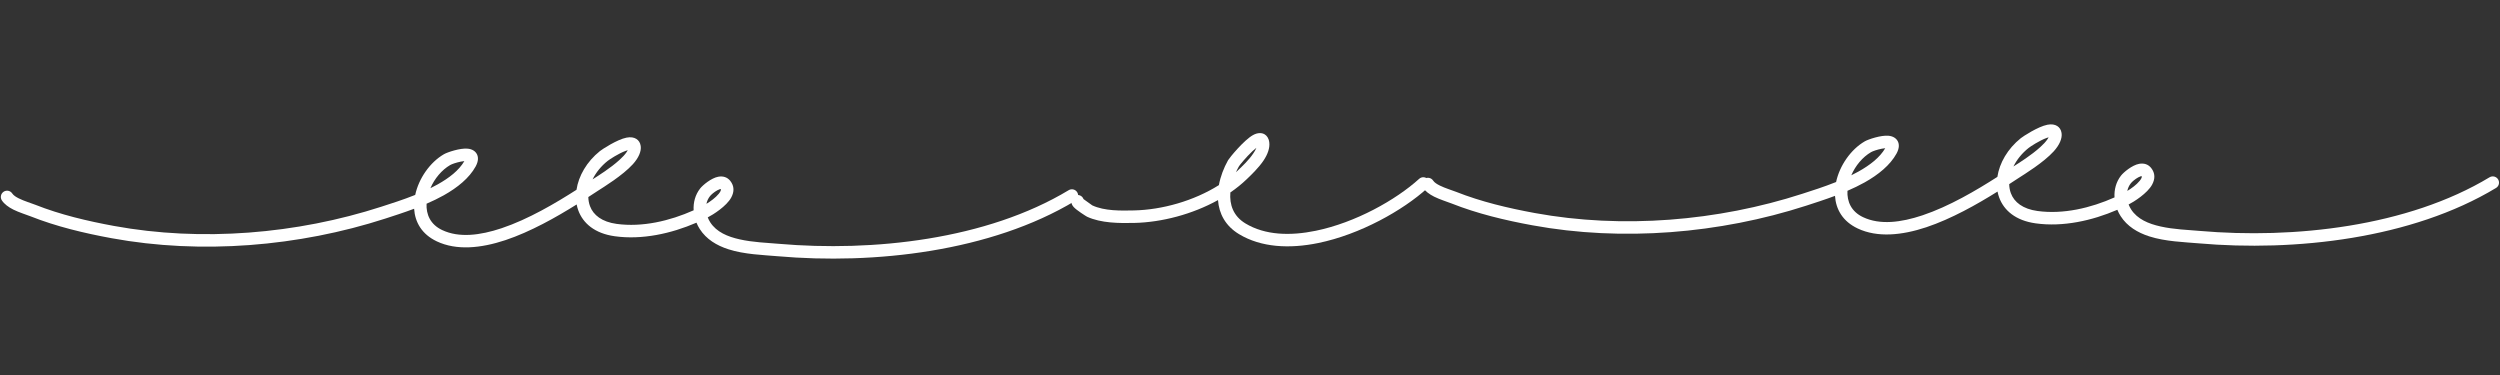
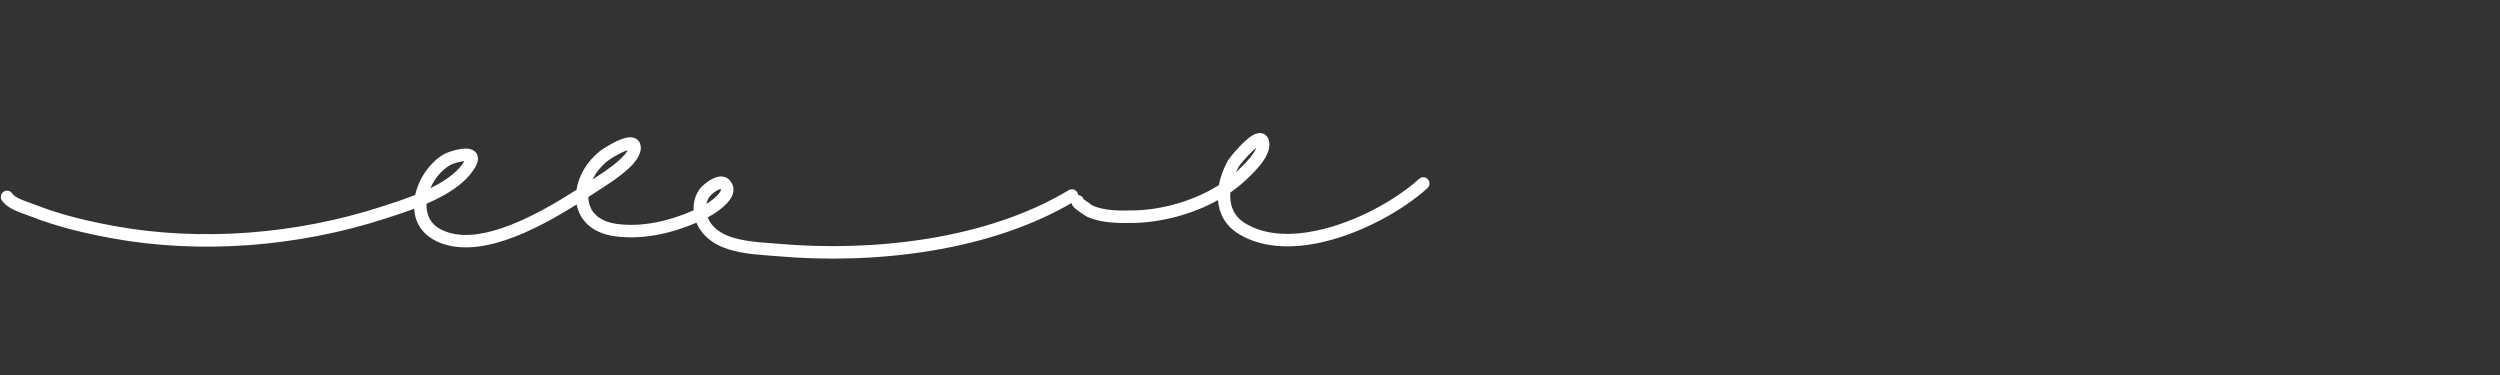
<svg xmlns="http://www.w3.org/2000/svg" width="2000" zoomAndPan="magnify" viewBox="0 0 1500 225" height="300" preserveAspectRatio="xMidYMid meet" version="1.0">
  <rect x="0" y="0" width="1500" height="225" fill="#333333" stroke="none" />
  <defs>
    <clipPath id="2838994f10">
-       <path d="M 853 74.25 L 1500 74.25 L 1500 148 L 853 148 Z M 853 74.25 " clip-rule="nonzero" />
-     </clipPath>
+       </clipPath>
  </defs>
  <path fill="#ffffff" d="M 345.895 113.871 C 333.449 121.824 317.07 131.555 300.887 136.957 C 288.121 141.211 275.496 142.859 265.297 138.031 C 258.195 134.684 255.625 128.629 255.941 122.227 C 259.473 120.699 262.969 119.023 266.273 117.176 C 274.512 112.547 281.543 106.844 285.367 99.918 C 287.23 96.539 286.949 94.113 286.188 92.59 C 285.285 90.762 283.367 89.438 280.559 89.188 C 276.082 88.762 268.469 91.312 266.348 92.539 C 258.004 97.363 251.234 107.07 249.129 116.949 C 241.781 119.898 234.52 122.176 228.883 124 C 178.129 140.434 120.91 145.188 68.355 135.559 C 52.43 132.633 36.199 128.805 21.098 122.828 C 18.527 121.801 14.629 120.699 11.32 119.051 C 9.688 118.223 8.172 117.324 7.34 116.074 C 6.199 114.348 3.879 113.898 2.16 115.047 C 0.449 116.199 -0.016 118.523 1.125 120.25 C 2.598 122.453 5.09 124.301 7.996 125.754 C 11.508 127.504 15.633 128.73 18.363 129.805 C 33.91 135.957 50.617 139.934 67.012 142.934 C 120.758 152.789 179.27 147.938 231.172 131.156 C 236.074 129.555 242.148 127.629 248.473 125.254 C 248.98 133.258 253.043 140.559 262.117 144.836 C 273.902 150.391 288.492 148.988 303.238 144.086 C 318.375 139.035 333.695 130.355 345.996 122.676 C 346.227 123.902 346.555 125.102 346.98 126.254 C 349.789 133.883 356.734 140.086 368.93 141.758 C 385.215 144.012 402.676 140.184 417.879 133.605 C 418.422 134.957 419.09 136.23 419.867 137.434 C 423.793 143.535 429.961 147.289 437.039 149.562 C 446.652 152.664 457.984 152.988 466.605 153.738 C 524.473 158.816 594.52 151.016 645.074 120.523 C 646.844 119.477 647.414 117.176 646.355 115.398 C 645.297 113.621 642.996 113.047 641.234 114.098 C 591.961 143.812 523.652 151.188 467.25 146.285 C 460.41 145.688 451.77 145.41 443.781 143.609 C 436.617 142.012 429.934 139.258 426.141 133.383 C 425.547 132.457 425.043 131.457 424.645 130.43 L 424.691 130.406 C 427.75 128.855 435.949 123.727 438.762 118.473 C 440.574 115.098 440.656 111.672 438.164 108.52 C 436.336 106.246 433.789 105.52 430.93 106.043 C 426.746 106.82 421.664 111.07 420.062 113.121 C 417.098 116.926 415.918 121.574 416.18 126.18 C 401.91 132.555 385.367 136.457 369.945 134.332 C 361.234 133.133 355.992 129.105 353.988 123.652 C 353.355 121.926 353.027 120.102 352.992 118.223 C 355.016 116.926 356.91 115.672 358.664 114.523 C 362.215 112.223 373.598 105.27 379.715 98.539 C 383.164 94.738 384.895 90.789 384.418 87.562 C 384.121 85.535 383.137 84.211 381.824 83.359 C 380.438 82.457 378.391 82.082 375.93 82.582 C 370.285 83.66 361.246 89.613 359.973 90.637 C 352.004 97.016 347.141 105.594 345.895 113.871 Z M 432.453 113.422 C 432.297 113.422 432.074 113.473 431.926 113.496 C 431.434 113.648 430.93 113.871 430.438 114.148 C 428.5 115.199 426.664 116.824 425.945 117.75 C 424.871 119.125 424.191 120.676 423.852 122.301 C 426.227 120.852 429.305 118.676 431.254 116.273 C 431.68 115.75 432.047 115.223 432.301 114.699 C 432.504 114.246 432.652 113.824 432.453 113.422 Z M 278.613 96.664 C 277.953 96.715 277.246 96.816 276.535 96.965 C 273.863 97.492 271.094 98.441 270.086 99.039 C 265.035 101.969 260.738 107.145 258.238 112.922 C 259.73 112.195 261.203 111.422 262.633 110.621 C 269.406 106.82 275.348 102.293 278.613 96.664 Z M 376.656 90.137 C 376.281 90.238 375.895 90.336 375.57 90.461 C 371.082 92.062 365.523 95.789 364.629 96.516 C 360.633 99.691 357.535 103.566 355.543 107.621 C 358.992 105.418 366.293 100.867 371.648 95.988 C 373.422 94.391 374.977 92.762 376.02 91.188 C 376.254 90.812 376.48 90.488 376.656 90.137 Z M 376.656 90.137 " fill-opacity="1" fill-rule="evenodd" />
  <g clip-path="url(#2838994f10)">
-     <path fill="#ffffff" d="M 1198.422 106.133 C 1185.977 114.086 1169.598 123.816 1153.414 129.219 C 1140.648 133.473 1128.023 135.121 1117.824 130.293 C 1110.723 126.941 1108.152 120.891 1108.469 114.488 C 1112 112.961 1115.496 111.285 1118.801 109.438 C 1127.039 104.809 1134.07 99.105 1137.895 92.18 C 1139.758 88.801 1139.477 86.375 1138.715 84.852 C 1137.812 83.023 1135.895 81.699 1133.086 81.449 C 1128.609 81.023 1120.996 83.574 1118.875 84.801 C 1110.531 89.625 1103.762 99.332 1101.656 109.211 C 1094.309 112.16 1087.047 114.438 1081.41 116.262 C 1030.656 132.695 973.438 137.449 920.883 127.82 C 904.957 124.891 888.727 121.066 873.625 115.09 C 871.055 114.062 867.156 112.961 863.848 111.312 C 862.215 110.484 860.699 109.586 859.867 108.336 C 858.727 106.609 856.402 106.16 854.688 107.309 C 852.977 108.461 852.512 110.785 853.652 112.512 C 855.125 114.715 857.617 116.562 860.523 118.016 C 864.035 119.766 868.16 120.992 870.891 122.066 C 886.438 128.219 903.145 132.195 919.539 135.195 C 973.285 145.051 1031.797 140.199 1083.699 123.418 C 1088.602 121.816 1094.676 119.891 1101 117.516 C 1101.508 125.52 1105.57 132.82 1114.645 137.098 C 1126.43 142.648 1141.02 141.25 1155.766 136.348 C 1170.902 131.297 1186.223 122.617 1198.523 114.938 C 1198.754 116.164 1199.082 117.363 1199.508 118.516 C 1202.316 126.145 1209.262 132.348 1221.457 134.02 C 1237.742 136.273 1255.203 132.445 1270.406 125.867 C 1270.949 127.219 1271.617 128.492 1272.395 129.695 C 1276.32 135.797 1282.488 139.551 1289.566 141.824 C 1299.18 144.926 1310.512 145.25 1319.133 146 C 1377 151.078 1447.047 143.277 1497.602 112.785 C 1499.371 111.738 1499.941 109.438 1498.883 107.66 C 1497.824 105.883 1495.523 105.309 1493.762 106.359 C 1444.488 136.074 1376.18 143.449 1319.777 138.547 C 1312.938 137.949 1304.297 137.672 1296.309 135.871 C 1289.145 134.273 1282.461 131.52 1278.668 125.645 C 1278.074 124.719 1277.57 123.719 1277.172 122.691 L 1277.219 122.668 C 1280.277 121.117 1288.477 115.988 1291.289 110.734 C 1293.102 107.359 1293.184 103.934 1290.691 100.781 C 1288.863 98.504 1286.316 97.781 1283.457 98.305 C 1279.273 99.082 1274.191 103.332 1272.59 105.383 C 1269.625 109.188 1268.445 113.836 1268.707 118.441 C 1254.438 124.816 1237.895 128.719 1222.473 126.594 C 1213.762 125.395 1208.52 121.367 1206.516 115.914 C 1205.883 114.188 1205.555 112.363 1205.52 110.484 C 1207.543 109.188 1209.438 107.934 1211.191 106.785 C 1214.742 104.484 1226.125 97.531 1232.242 90.801 C 1235.691 87 1237.422 83.051 1236.945 79.824 C 1236.648 77.797 1235.664 76.473 1234.352 75.621 C 1232.965 74.719 1230.918 74.344 1228.457 74.844 C 1222.812 75.922 1213.773 81.875 1212.5 82.898 C 1204.531 89.277 1199.668 97.855 1198.422 106.133 Z M 1284.98 105.684 C 1284.824 105.684 1284.602 105.734 1284.453 105.758 C 1283.961 105.91 1283.457 106.133 1282.965 106.41 C 1281.027 107.461 1279.191 109.086 1278.473 110.012 C 1277.398 111.387 1276.719 112.938 1276.375 114.562 C 1278.754 113.113 1281.832 110.938 1283.781 108.535 C 1284.207 108.012 1284.574 107.484 1284.828 106.961 C 1285.031 106.508 1285.18 106.086 1284.98 105.684 Z M 1131.141 88.926 C 1130.48 88.977 1129.773 89.078 1129.062 89.227 C 1126.391 89.75 1123.621 90.703 1122.613 91.301 C 1117.562 94.23 1113.266 99.406 1110.766 105.184 C 1112.258 104.457 1113.73 103.684 1115.16 102.883 C 1121.934 99.082 1127.875 94.555 1131.141 88.926 Z M 1229.184 82.398 C 1228.809 82.5 1228.422 82.598 1228.098 82.723 C 1223.609 84.324 1218.051 88.051 1217.156 88.777 C 1213.16 91.953 1210.062 95.828 1208.07 99.883 C 1211.52 97.68 1218.82 93.129 1224.176 88.25 C 1225.949 86.652 1227.504 85.023 1228.547 83.449 C 1228.781 83.074 1229.008 82.75 1229.184 82.398 Z M 1229.184 82.398 " fill-opacity="1" fill-rule="evenodd" />
-   </g>
+     </g>
  <path fill="#ffffff" d="M 731.336 111.07 C 716.305 120.551 697.258 125.879 680.469 126.254 C 672.504 126.43 662.766 126.652 655.367 123.227 C 655.098 123.102 651.32 120.324 650.109 119.449 C 649.93 118.949 649.641 118.473 649.246 118.098 C 647.785 116.625 645.422 116.625 643.961 118.098 C 642.859 119.199 641.895 121.625 644.168 124.176 C 645.938 126.18 651.77 129.805 652.23 130.031 C 660.613 133.93 671.609 133.957 680.637 133.758 C 697.051 133.383 715.43 128.578 730.801 120.051 C 731.398 128.078 735.125 135.48 743.453 140.508 C 756.734 148.512 773.727 149.363 790.98 145.812 C 816.078 140.66 841.707 126.277 856.477 112.871 C 858.004 111.496 858.129 109.121 856.746 107.57 C 855.363 106.043 852.996 105.918 851.469 107.32 C 837.492 120 813.23 133.582 789.484 138.457 C 774.18 141.609 759.074 141.184 747.297 134.082 C 739.941 129.656 737.629 122.727 738.219 115.473 C 741.762 113.047 745.059 110.395 748.047 107.52 C 750.574 105.094 755.098 100.816 758.125 96.316 C 760.613 92.613 762.023 88.711 761.555 85.309 C 761.211 82.785 760.059 81.41 758.828 80.633 C 757.176 79.605 754.691 79.484 751.875 81.008 C 746.254 84.086 737.527 94.891 736.836 96.141 C 734.227 100.816 732.273 105.918 731.336 111.07 Z M 649.895 122.527 C 649.727 122.828 649.508 123.125 649.246 123.402 C 649.512 123.125 649.73 122.828 649.895 122.527 Z M 753.828 88.688 C 753.047 89.285 752.23 90.012 751.41 90.762 C 747.594 94.363 743.758 99.09 743.348 99.816 C 742.711 100.941 742.113 102.117 741.57 103.344 C 742.016 102.918 742.457 102.516 742.887 102.094 C 745.148 99.941 749.227 96.141 751.934 92.113 C 752.715 90.961 753.422 89.812 753.828 88.688 Z M 753.828 88.688 " fill-opacity="1" fill-rule="evenodd" />
</svg>